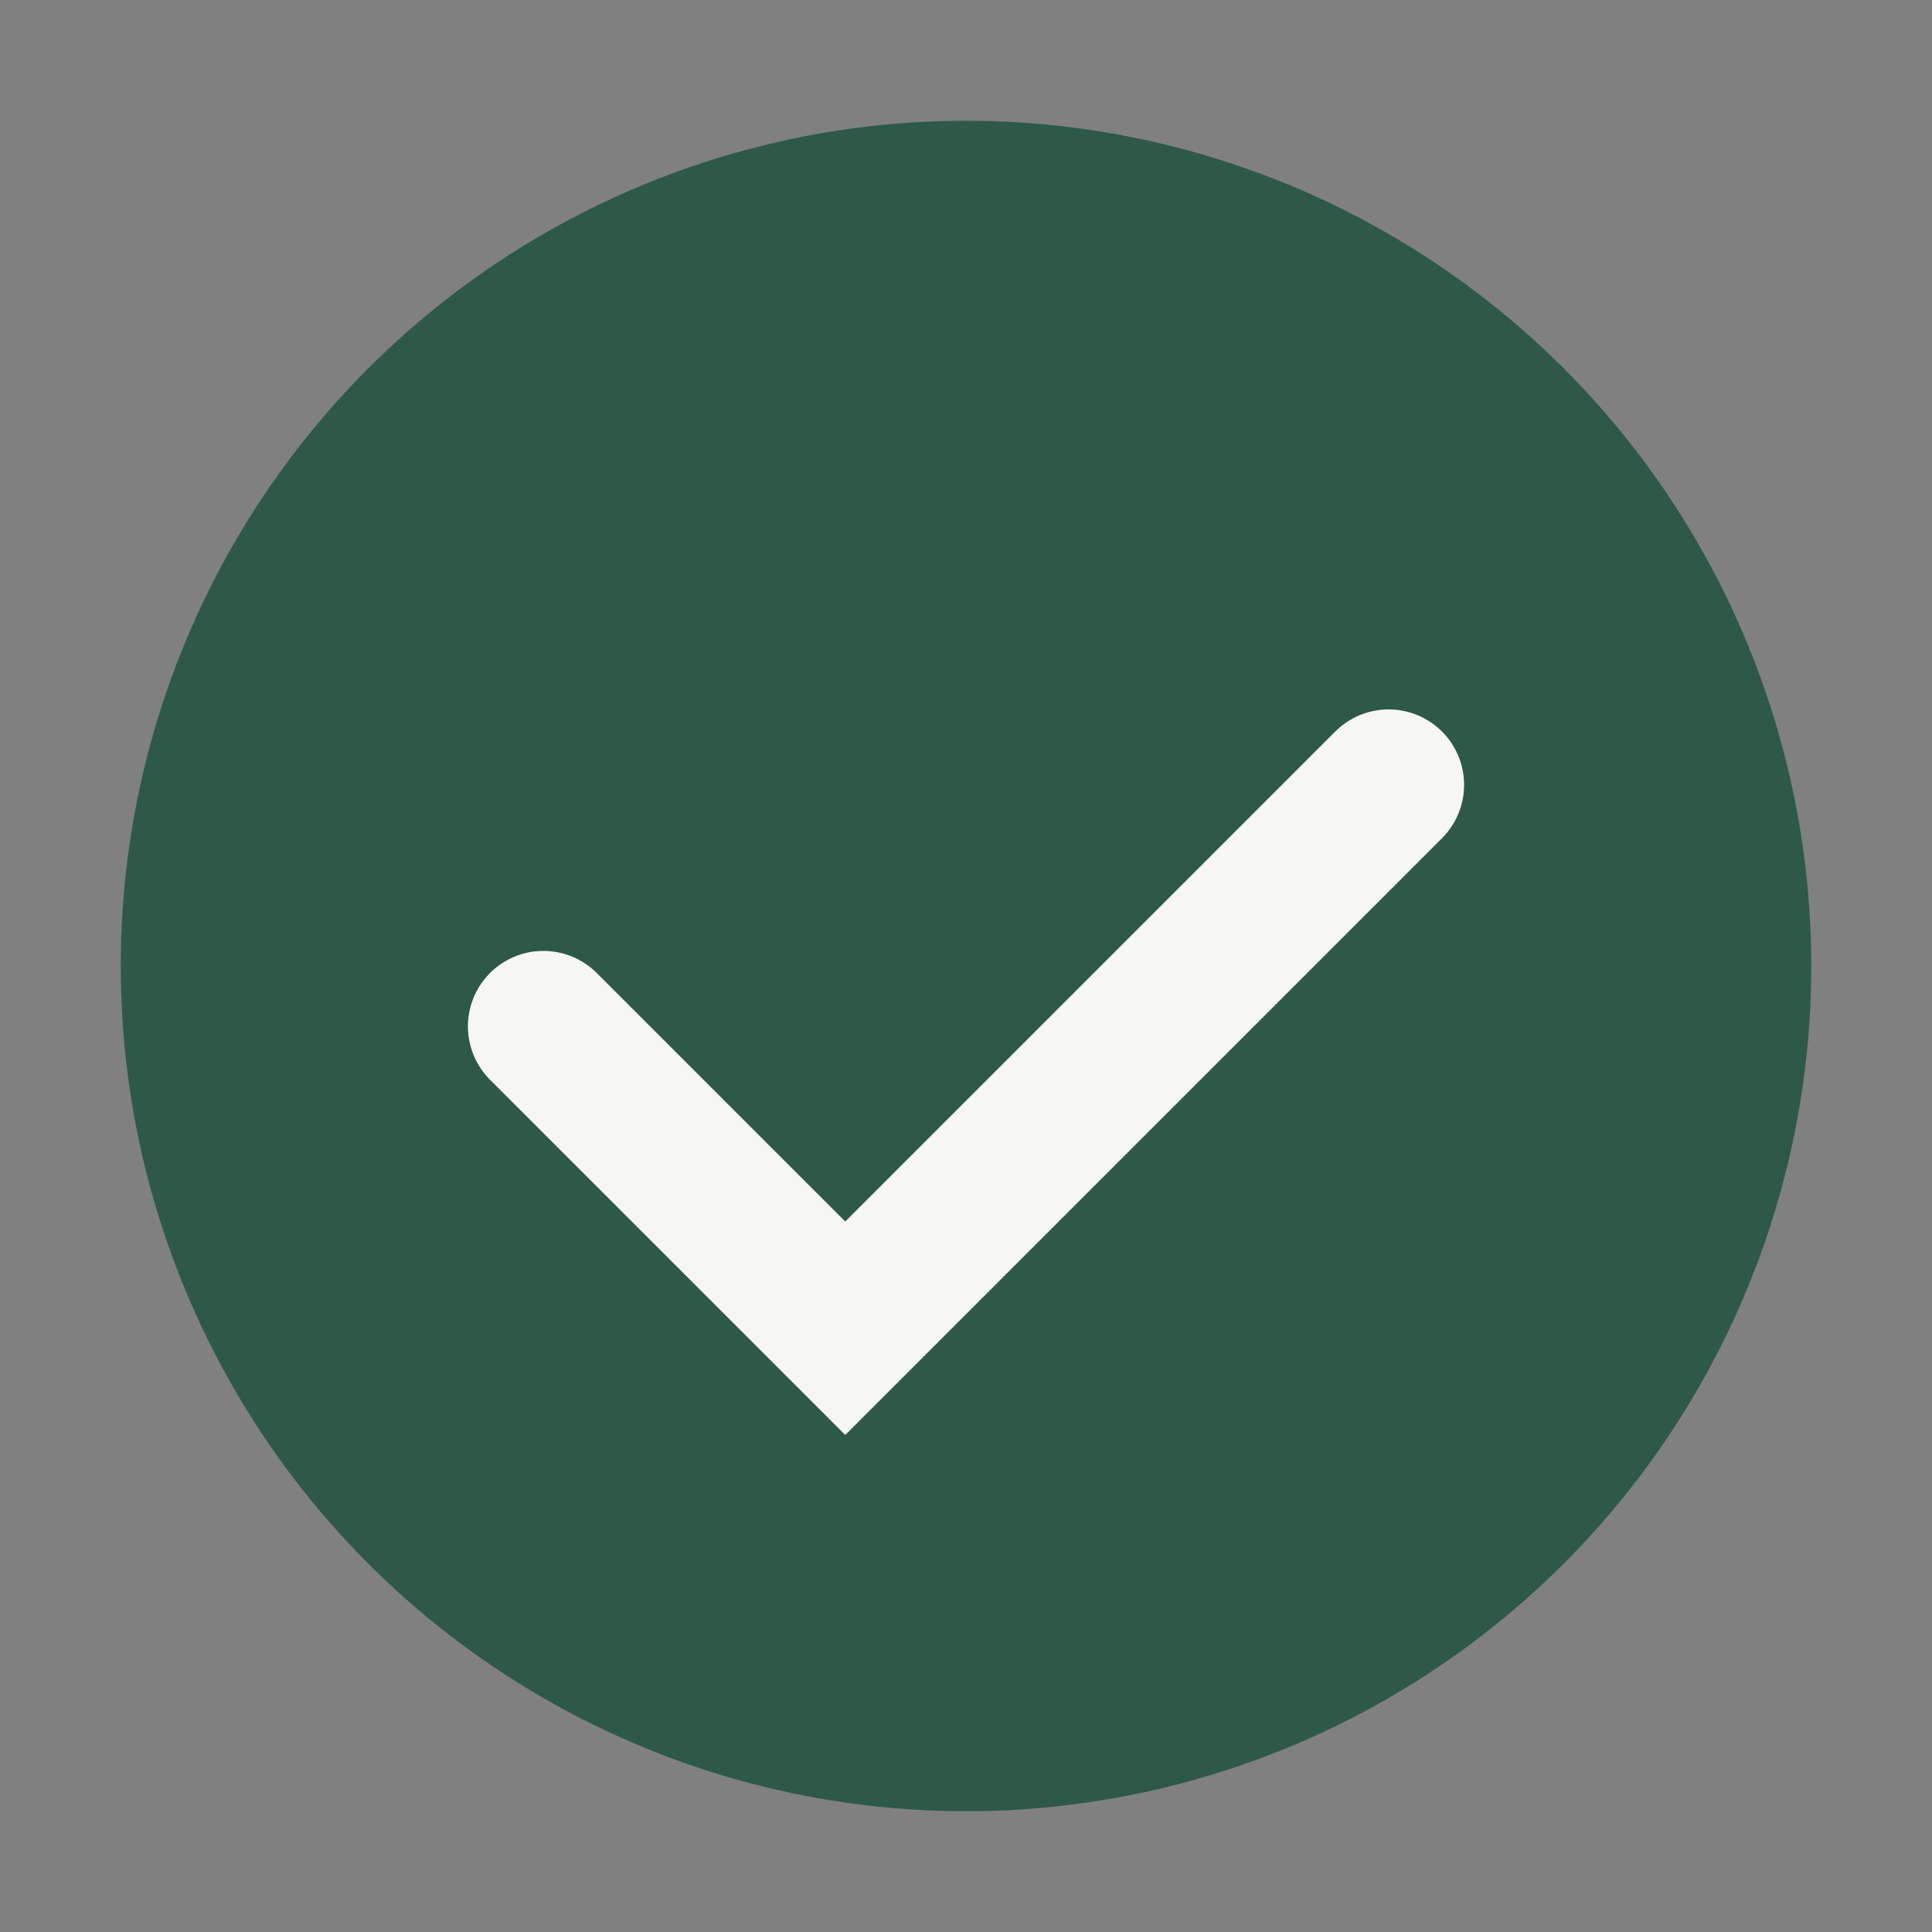
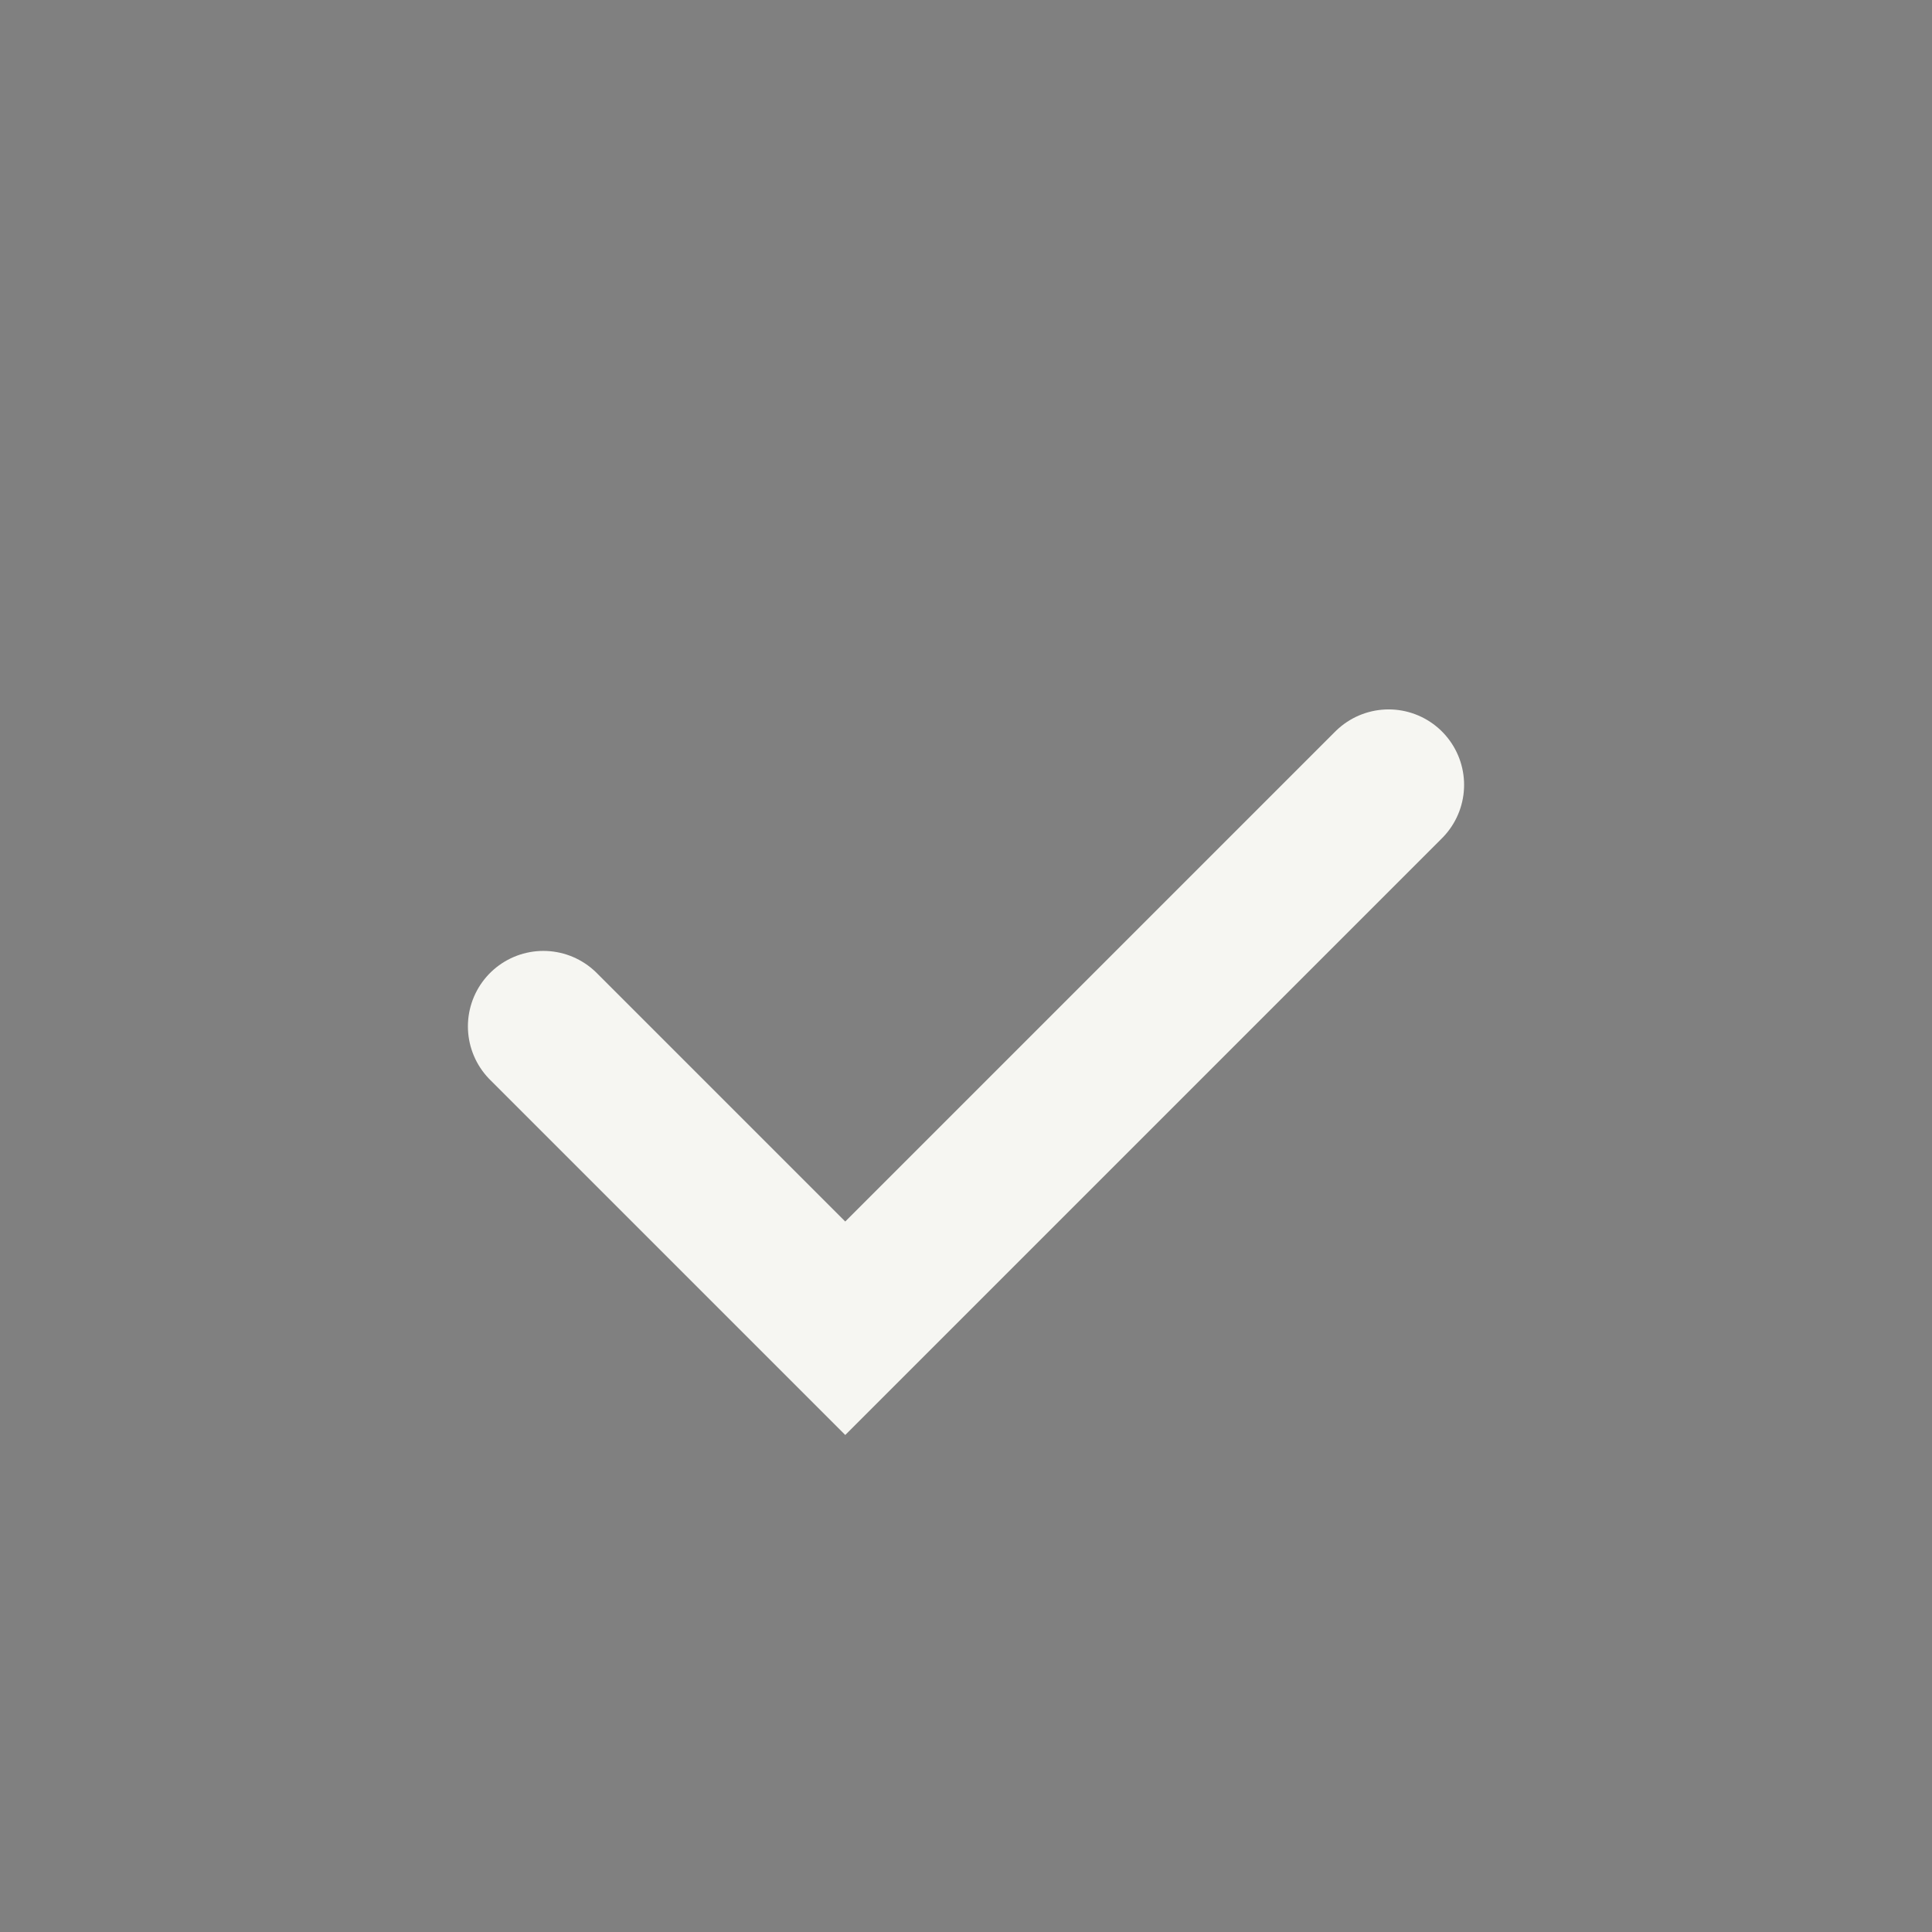
<svg xmlns="http://www.w3.org/2000/svg" width="32" height="32" viewBox="0 0 32 32">
  <rect x="0" y="0" width="32" height="32" fill="#808080" stroke="none" />
-   <circle cx="16" cy="16" r="14" fill="#2E5948" />
  <path d="M9 17l5 5l9-9" stroke="#F6F6F2" stroke-width="2.5" fill="none" stroke-linecap="round" />
</svg>